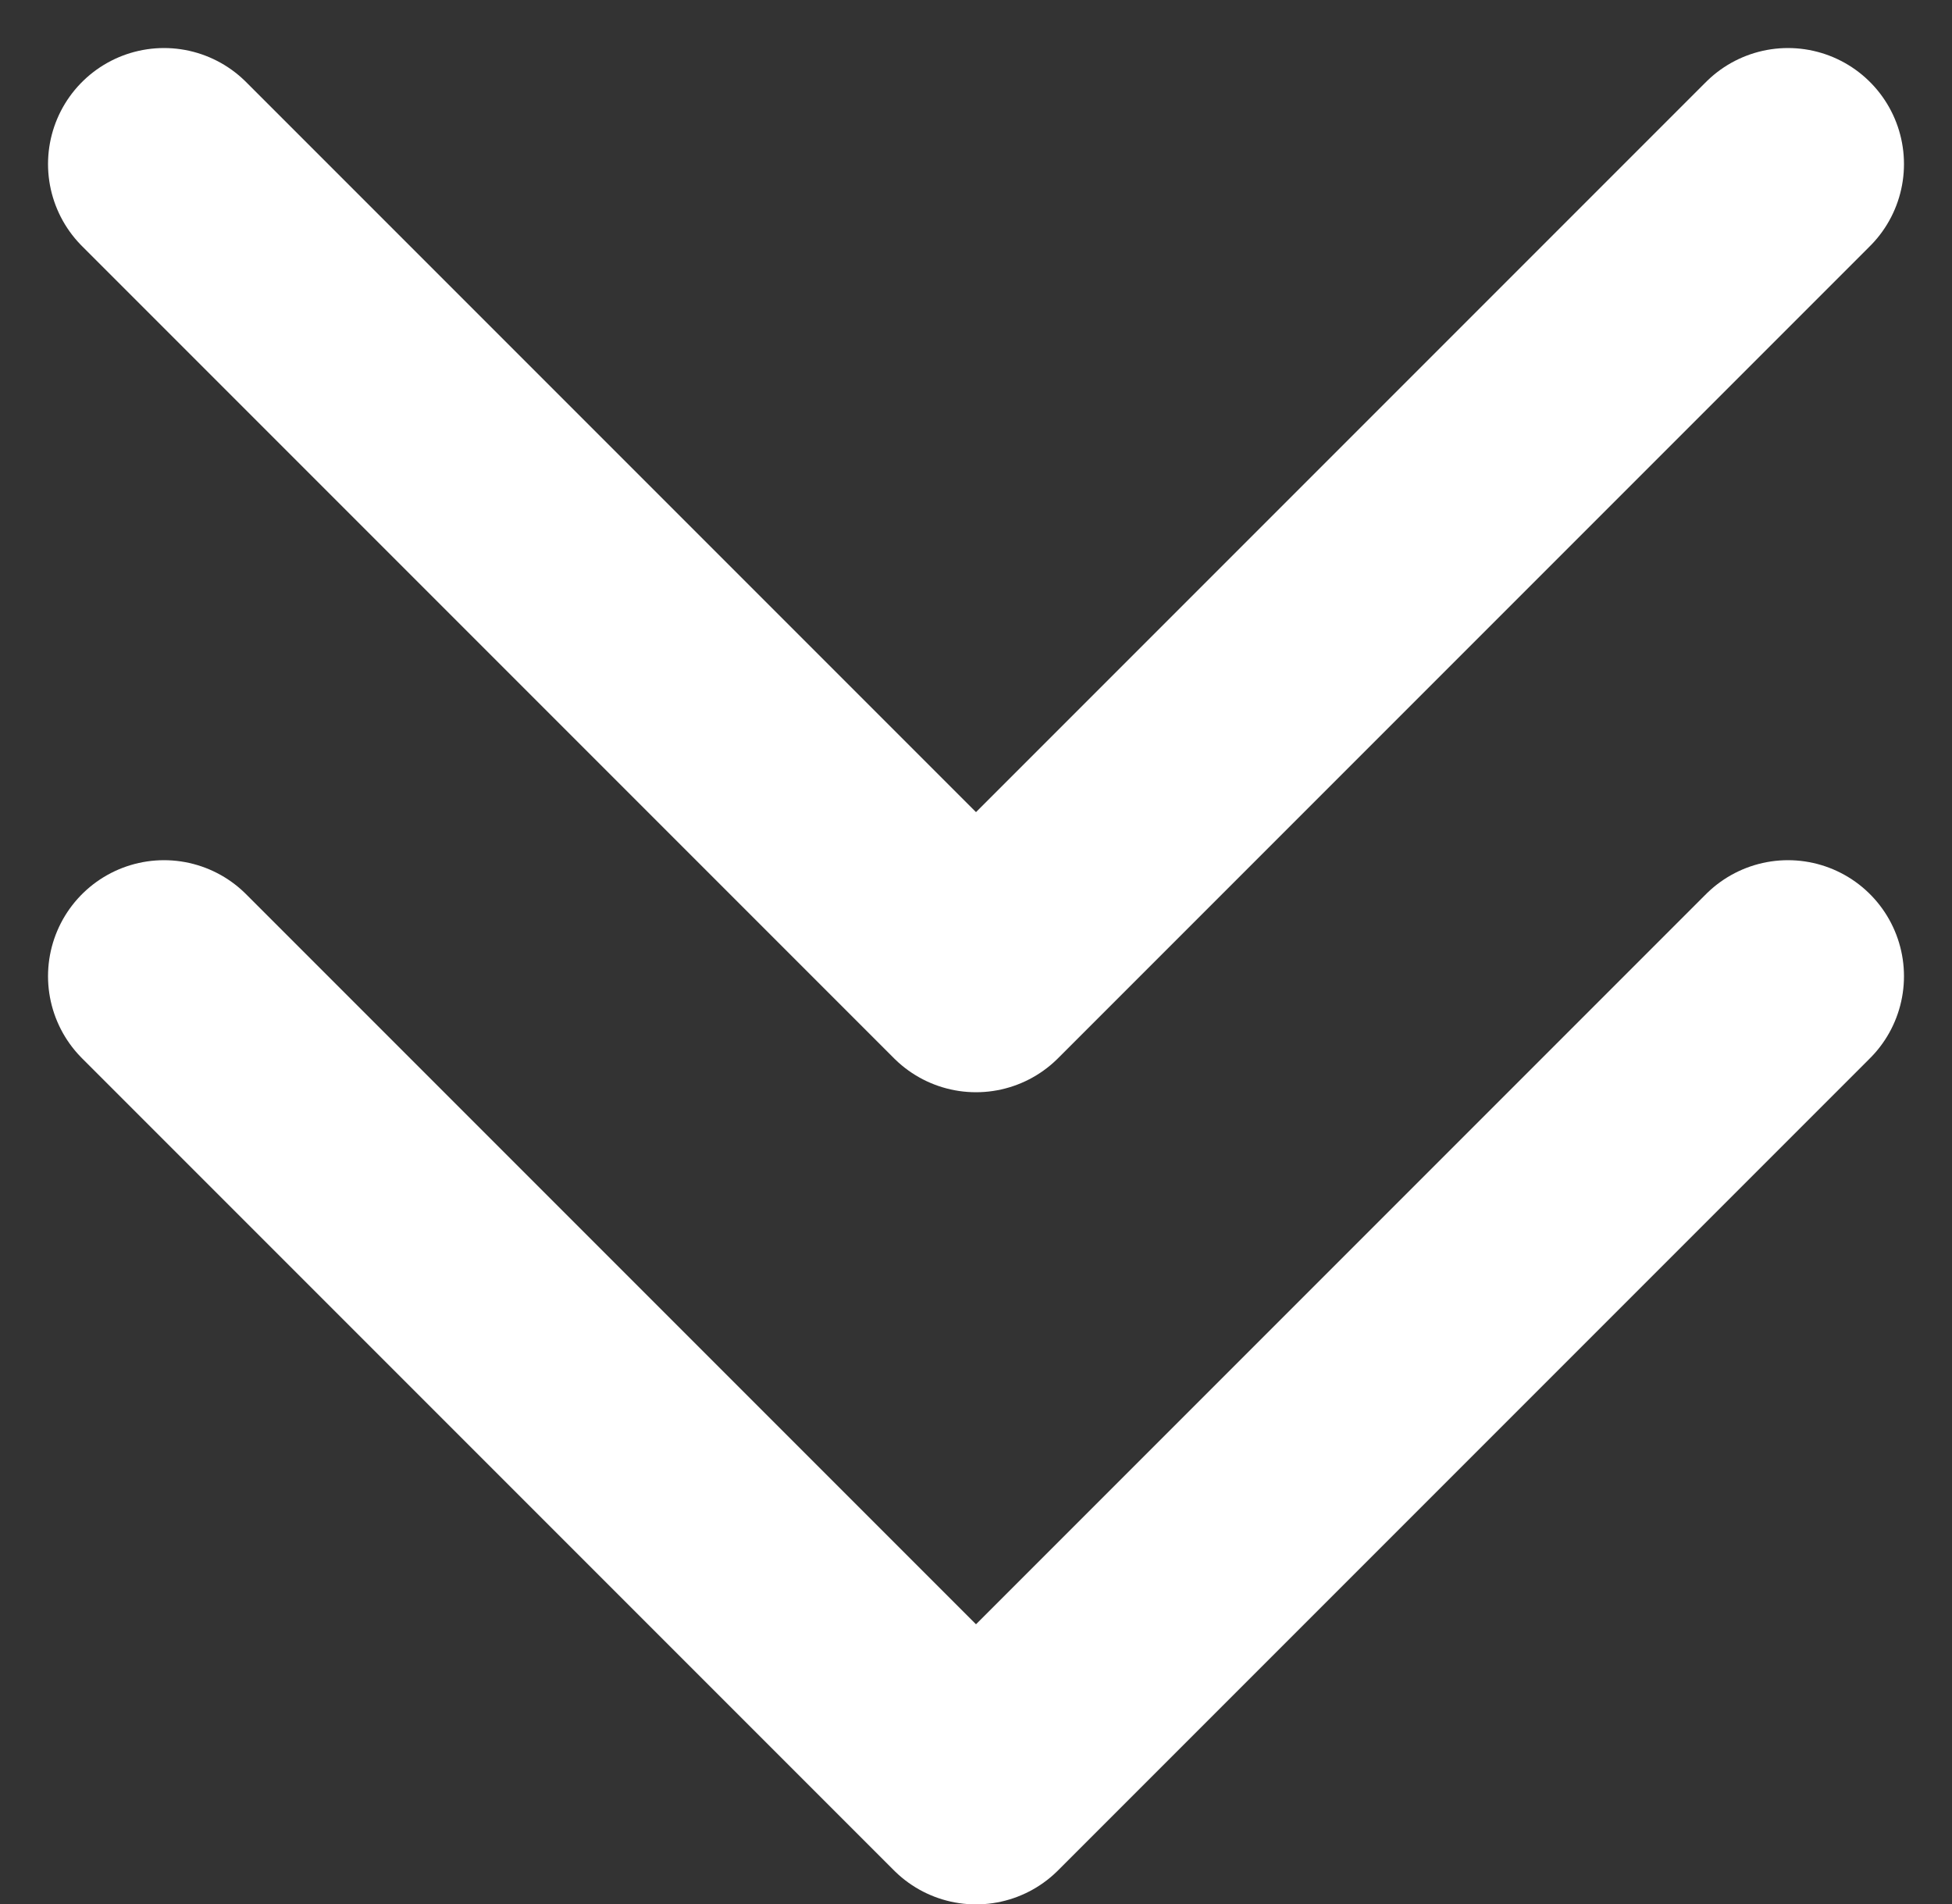
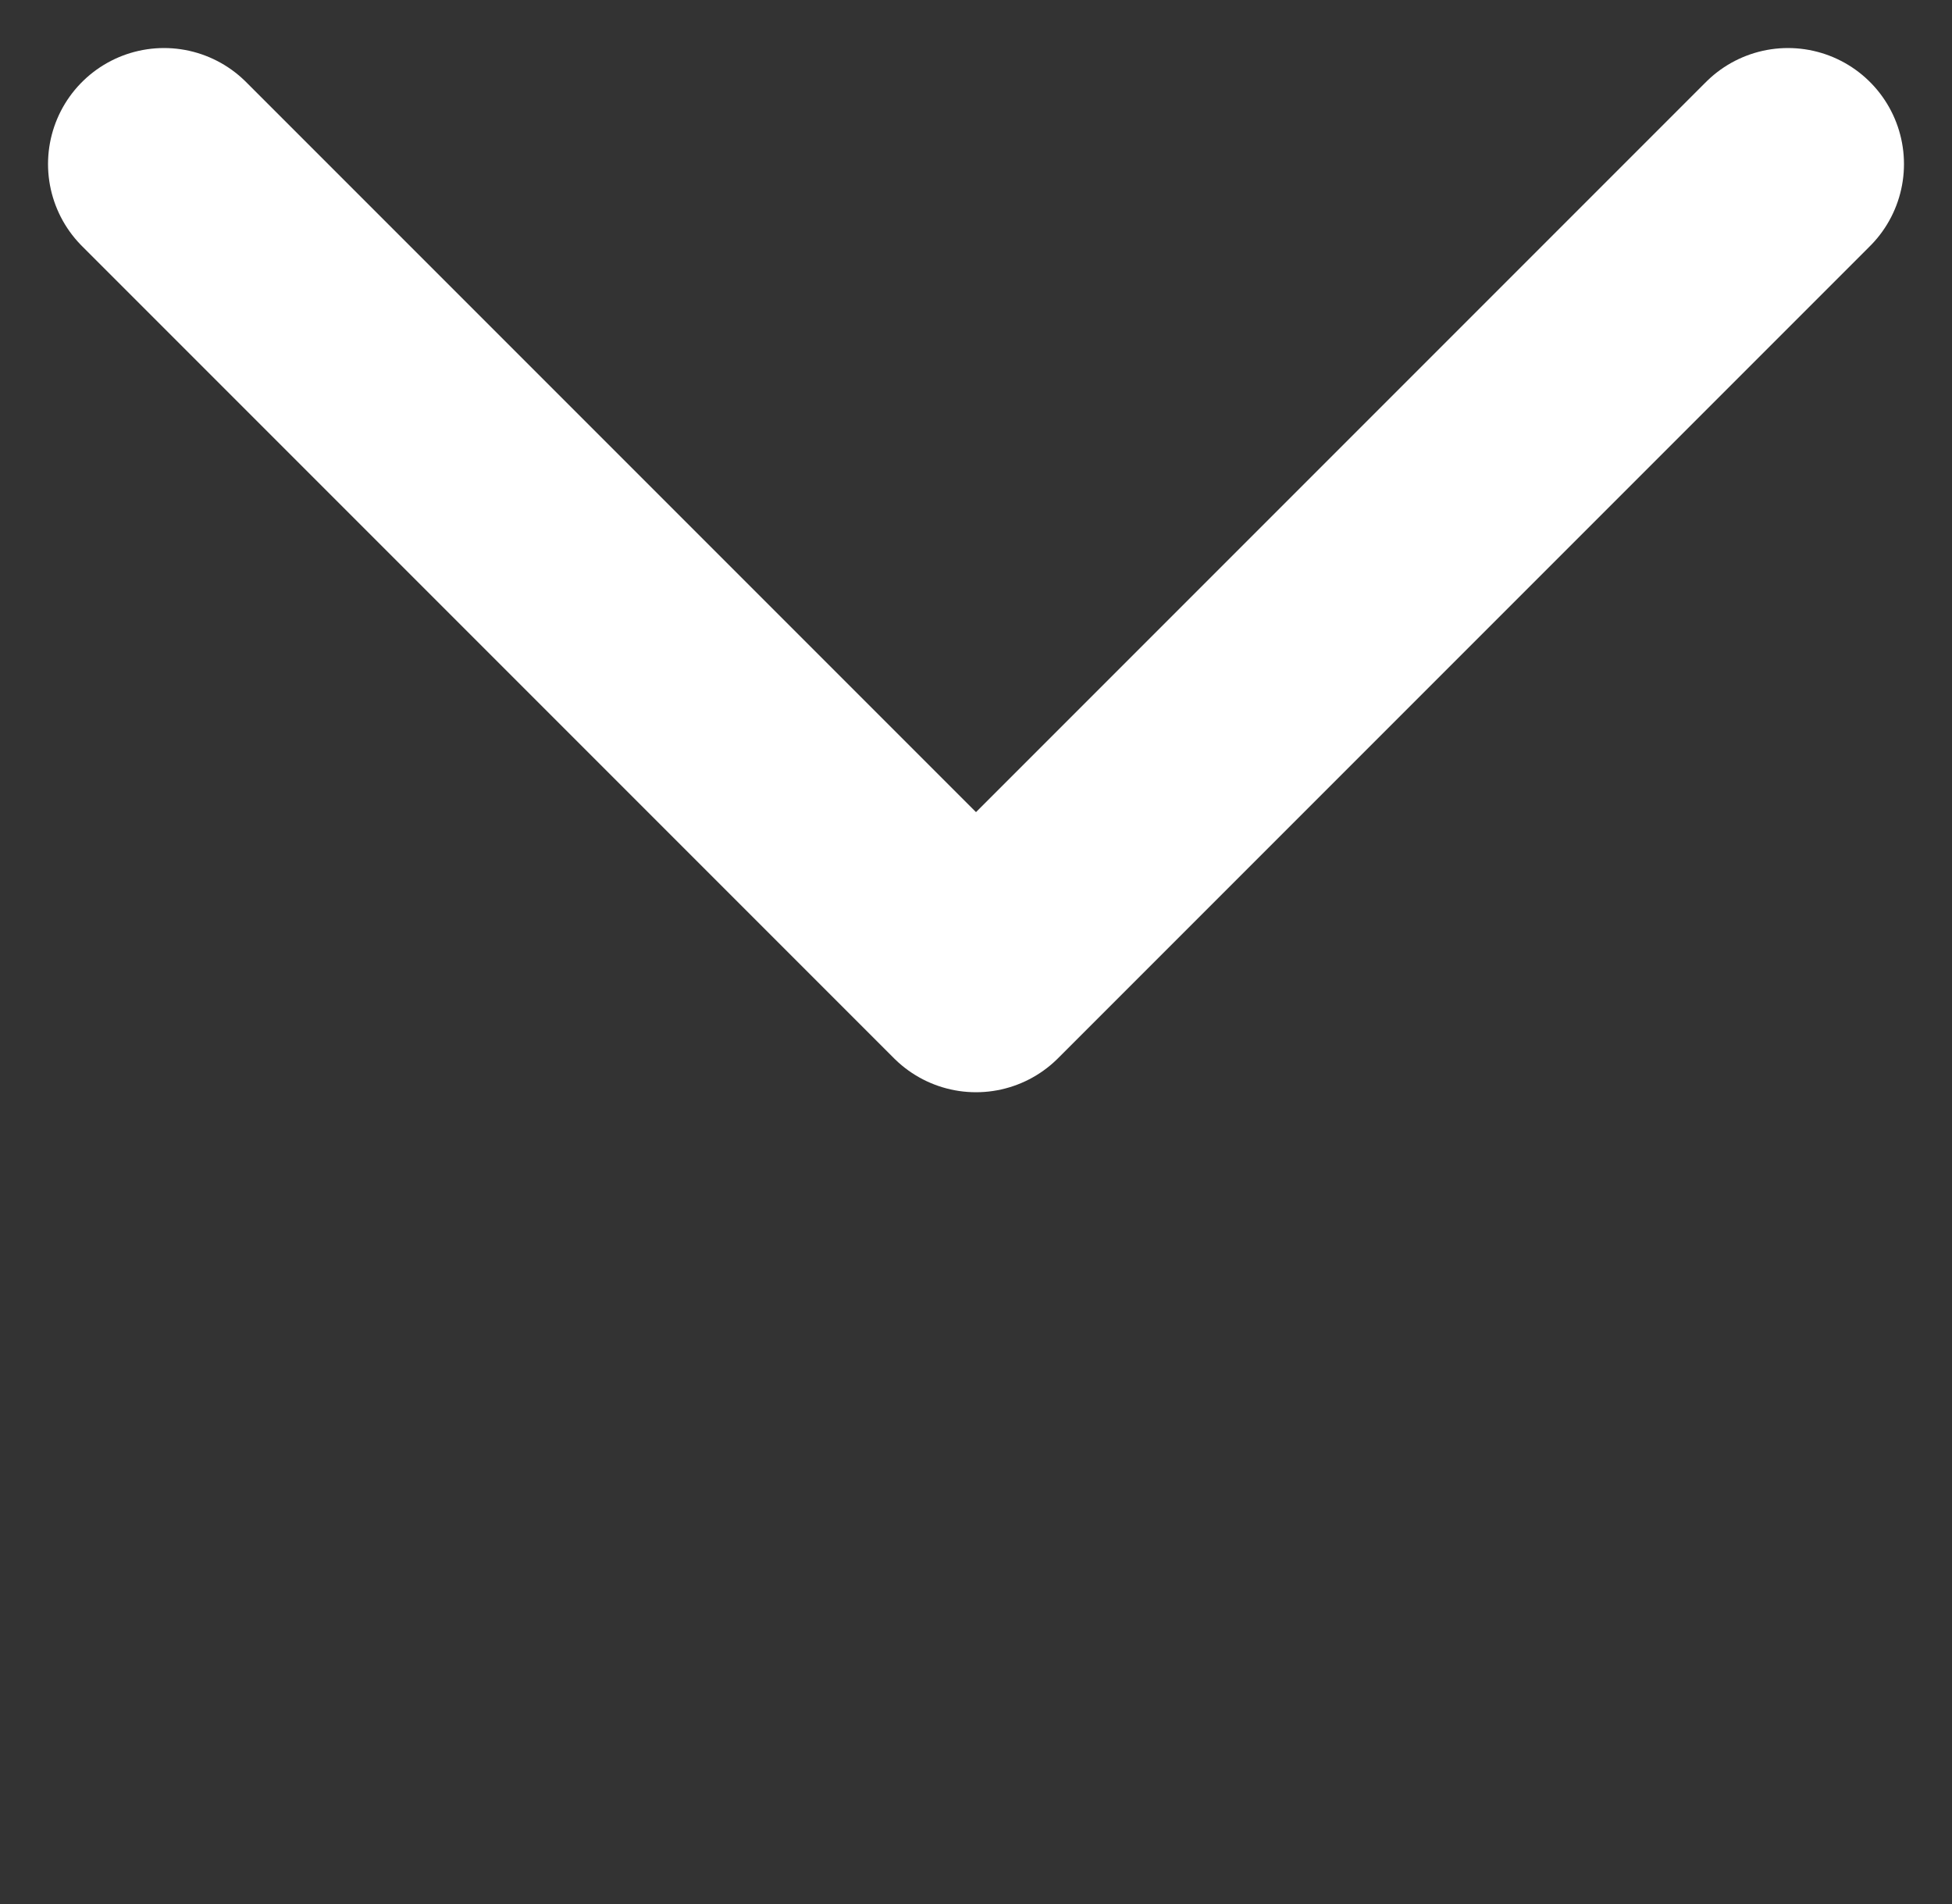
<svg xmlns="http://www.w3.org/2000/svg" width="16.828" height="16.414" viewBox="0 0 16.828 16.414">
  <rect x="0" y="0" width="16.828" height="16.414" fill="#333333" stroke="none" />
  <defs>
    <style>.a{fill:none;stroke:#fff;stroke-linecap:round;stroke-linejoin:round;stroke-width:2px;}</style>
  </defs>
  <g transform="translate(-179.086 -740.086)">
    <path class="a" d="M12,5l7,7-7,7" transform="translate(199.5 729.5) rotate(90)" />
-     <path class="a" d="M12,5l7,7-7,7" transform="translate(199.5 736.5) rotate(90)" />
  </g>
</svg>